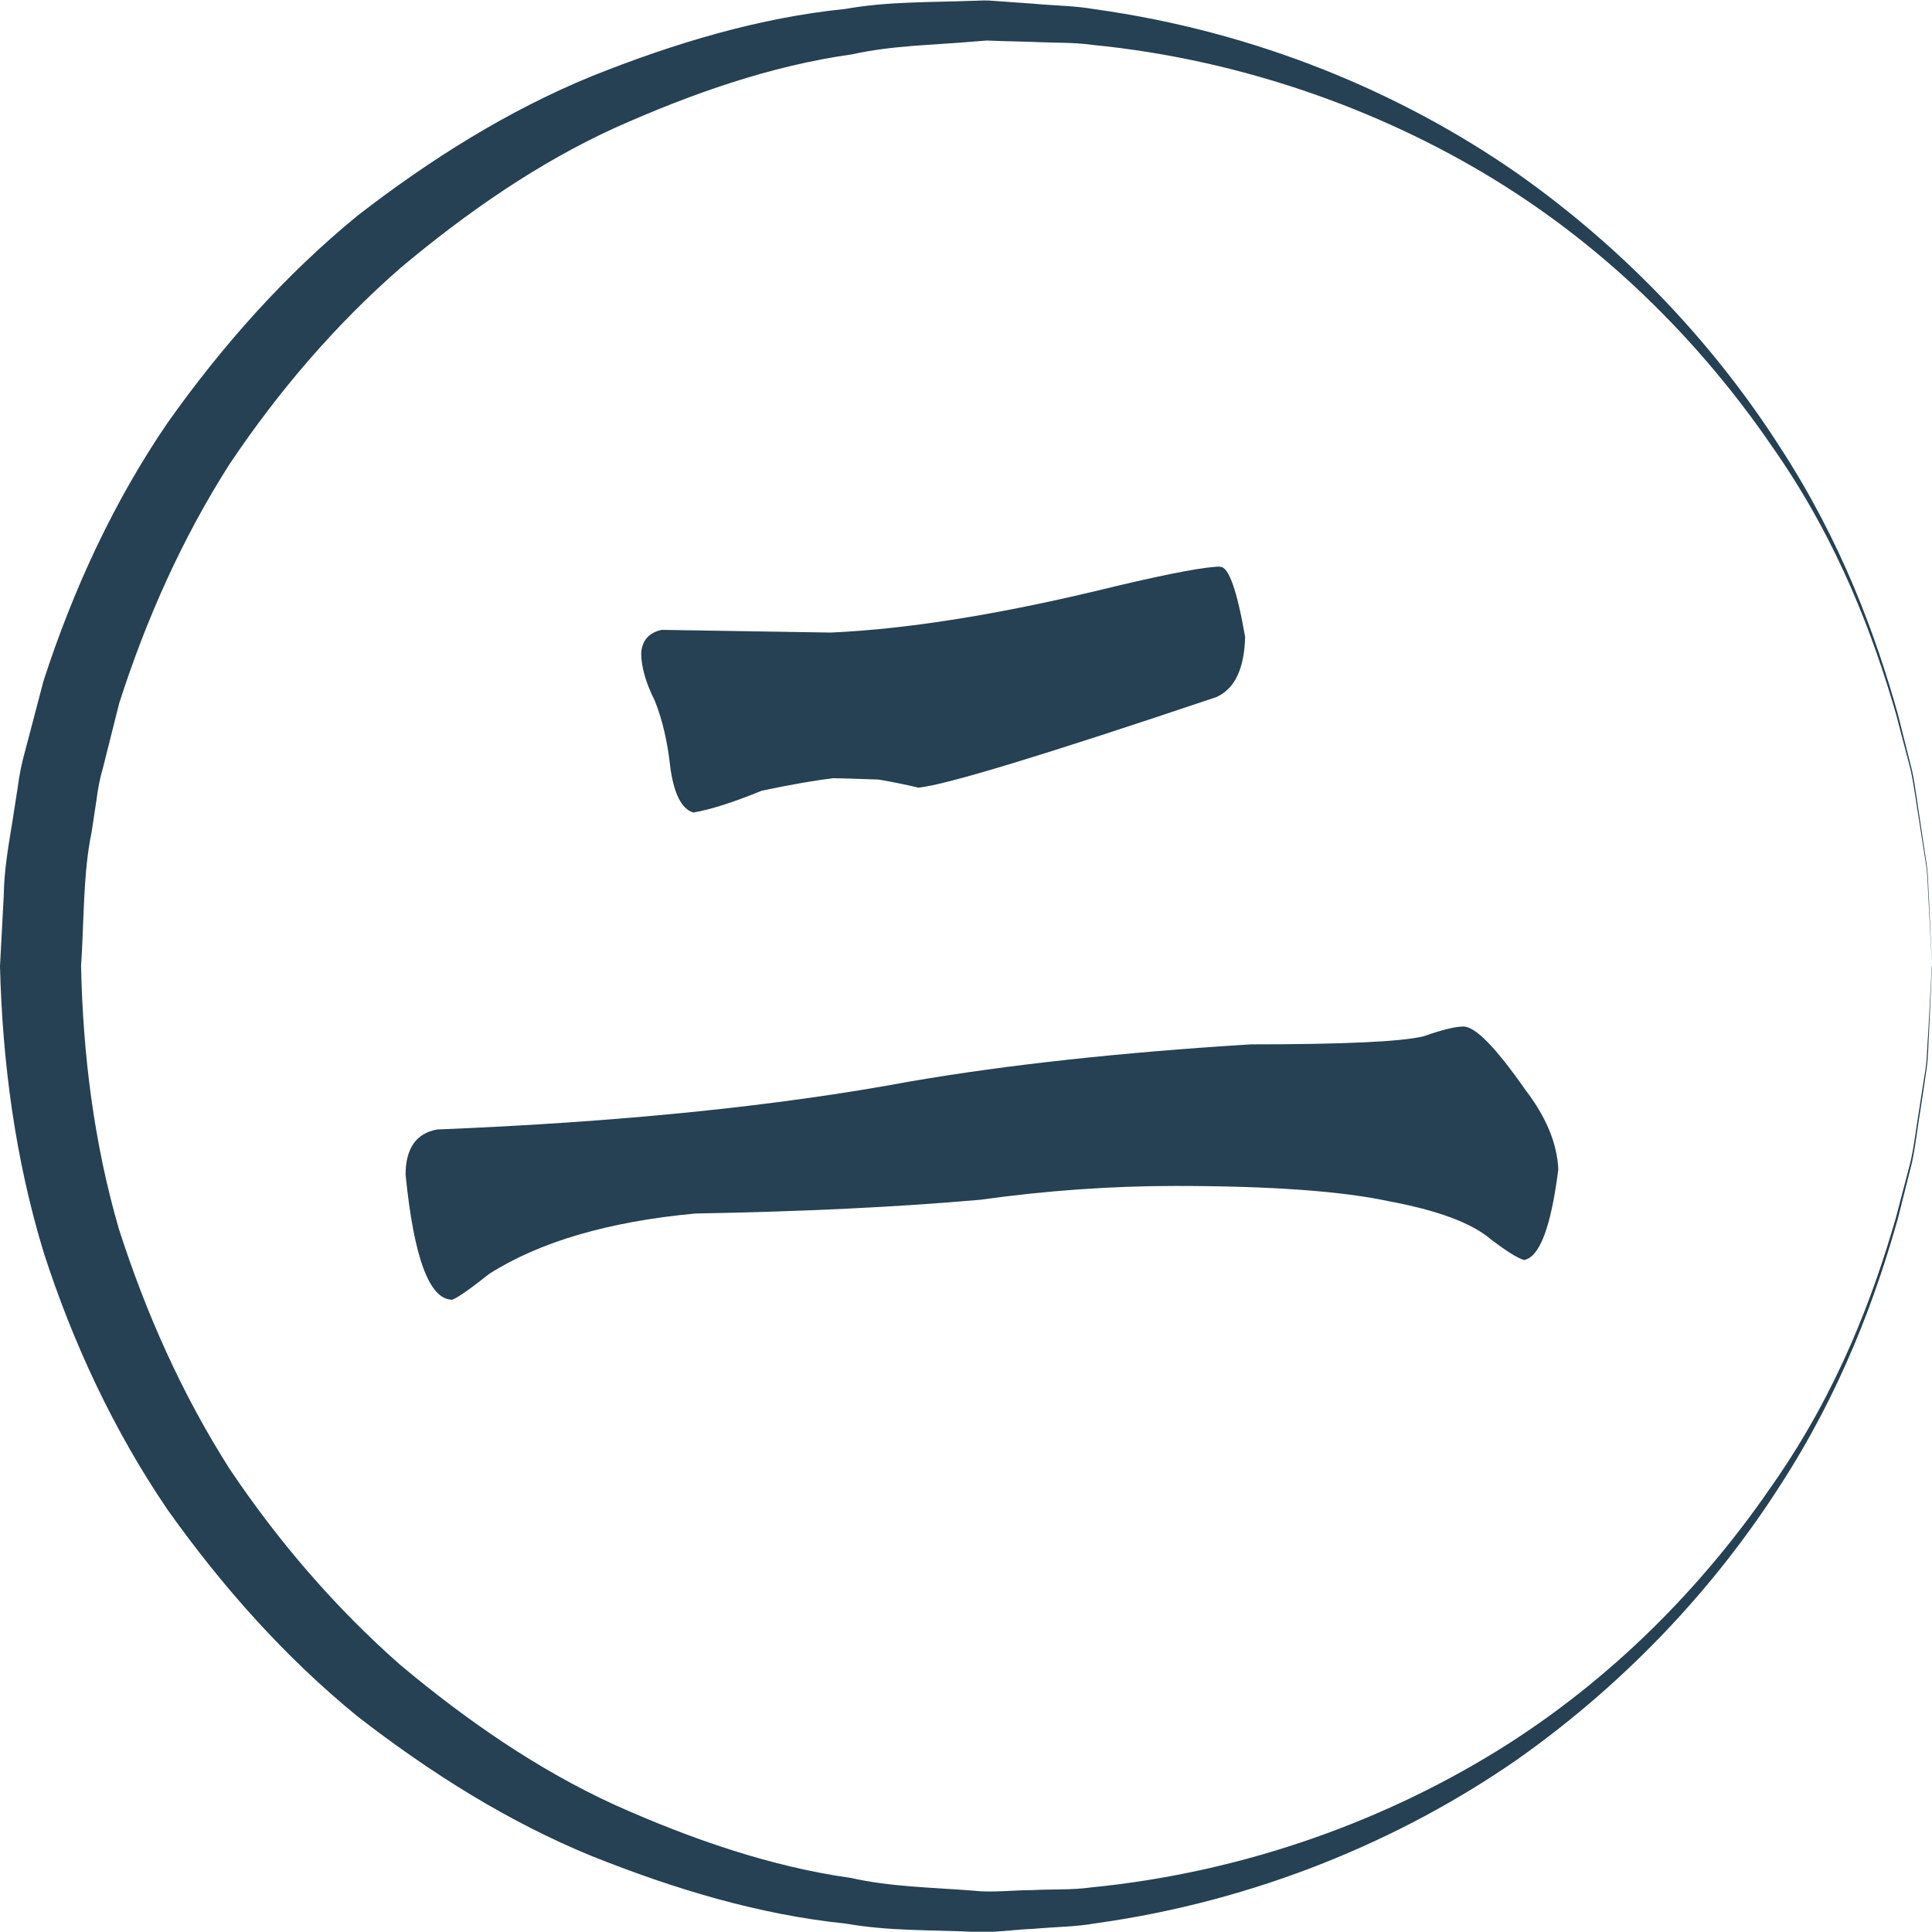
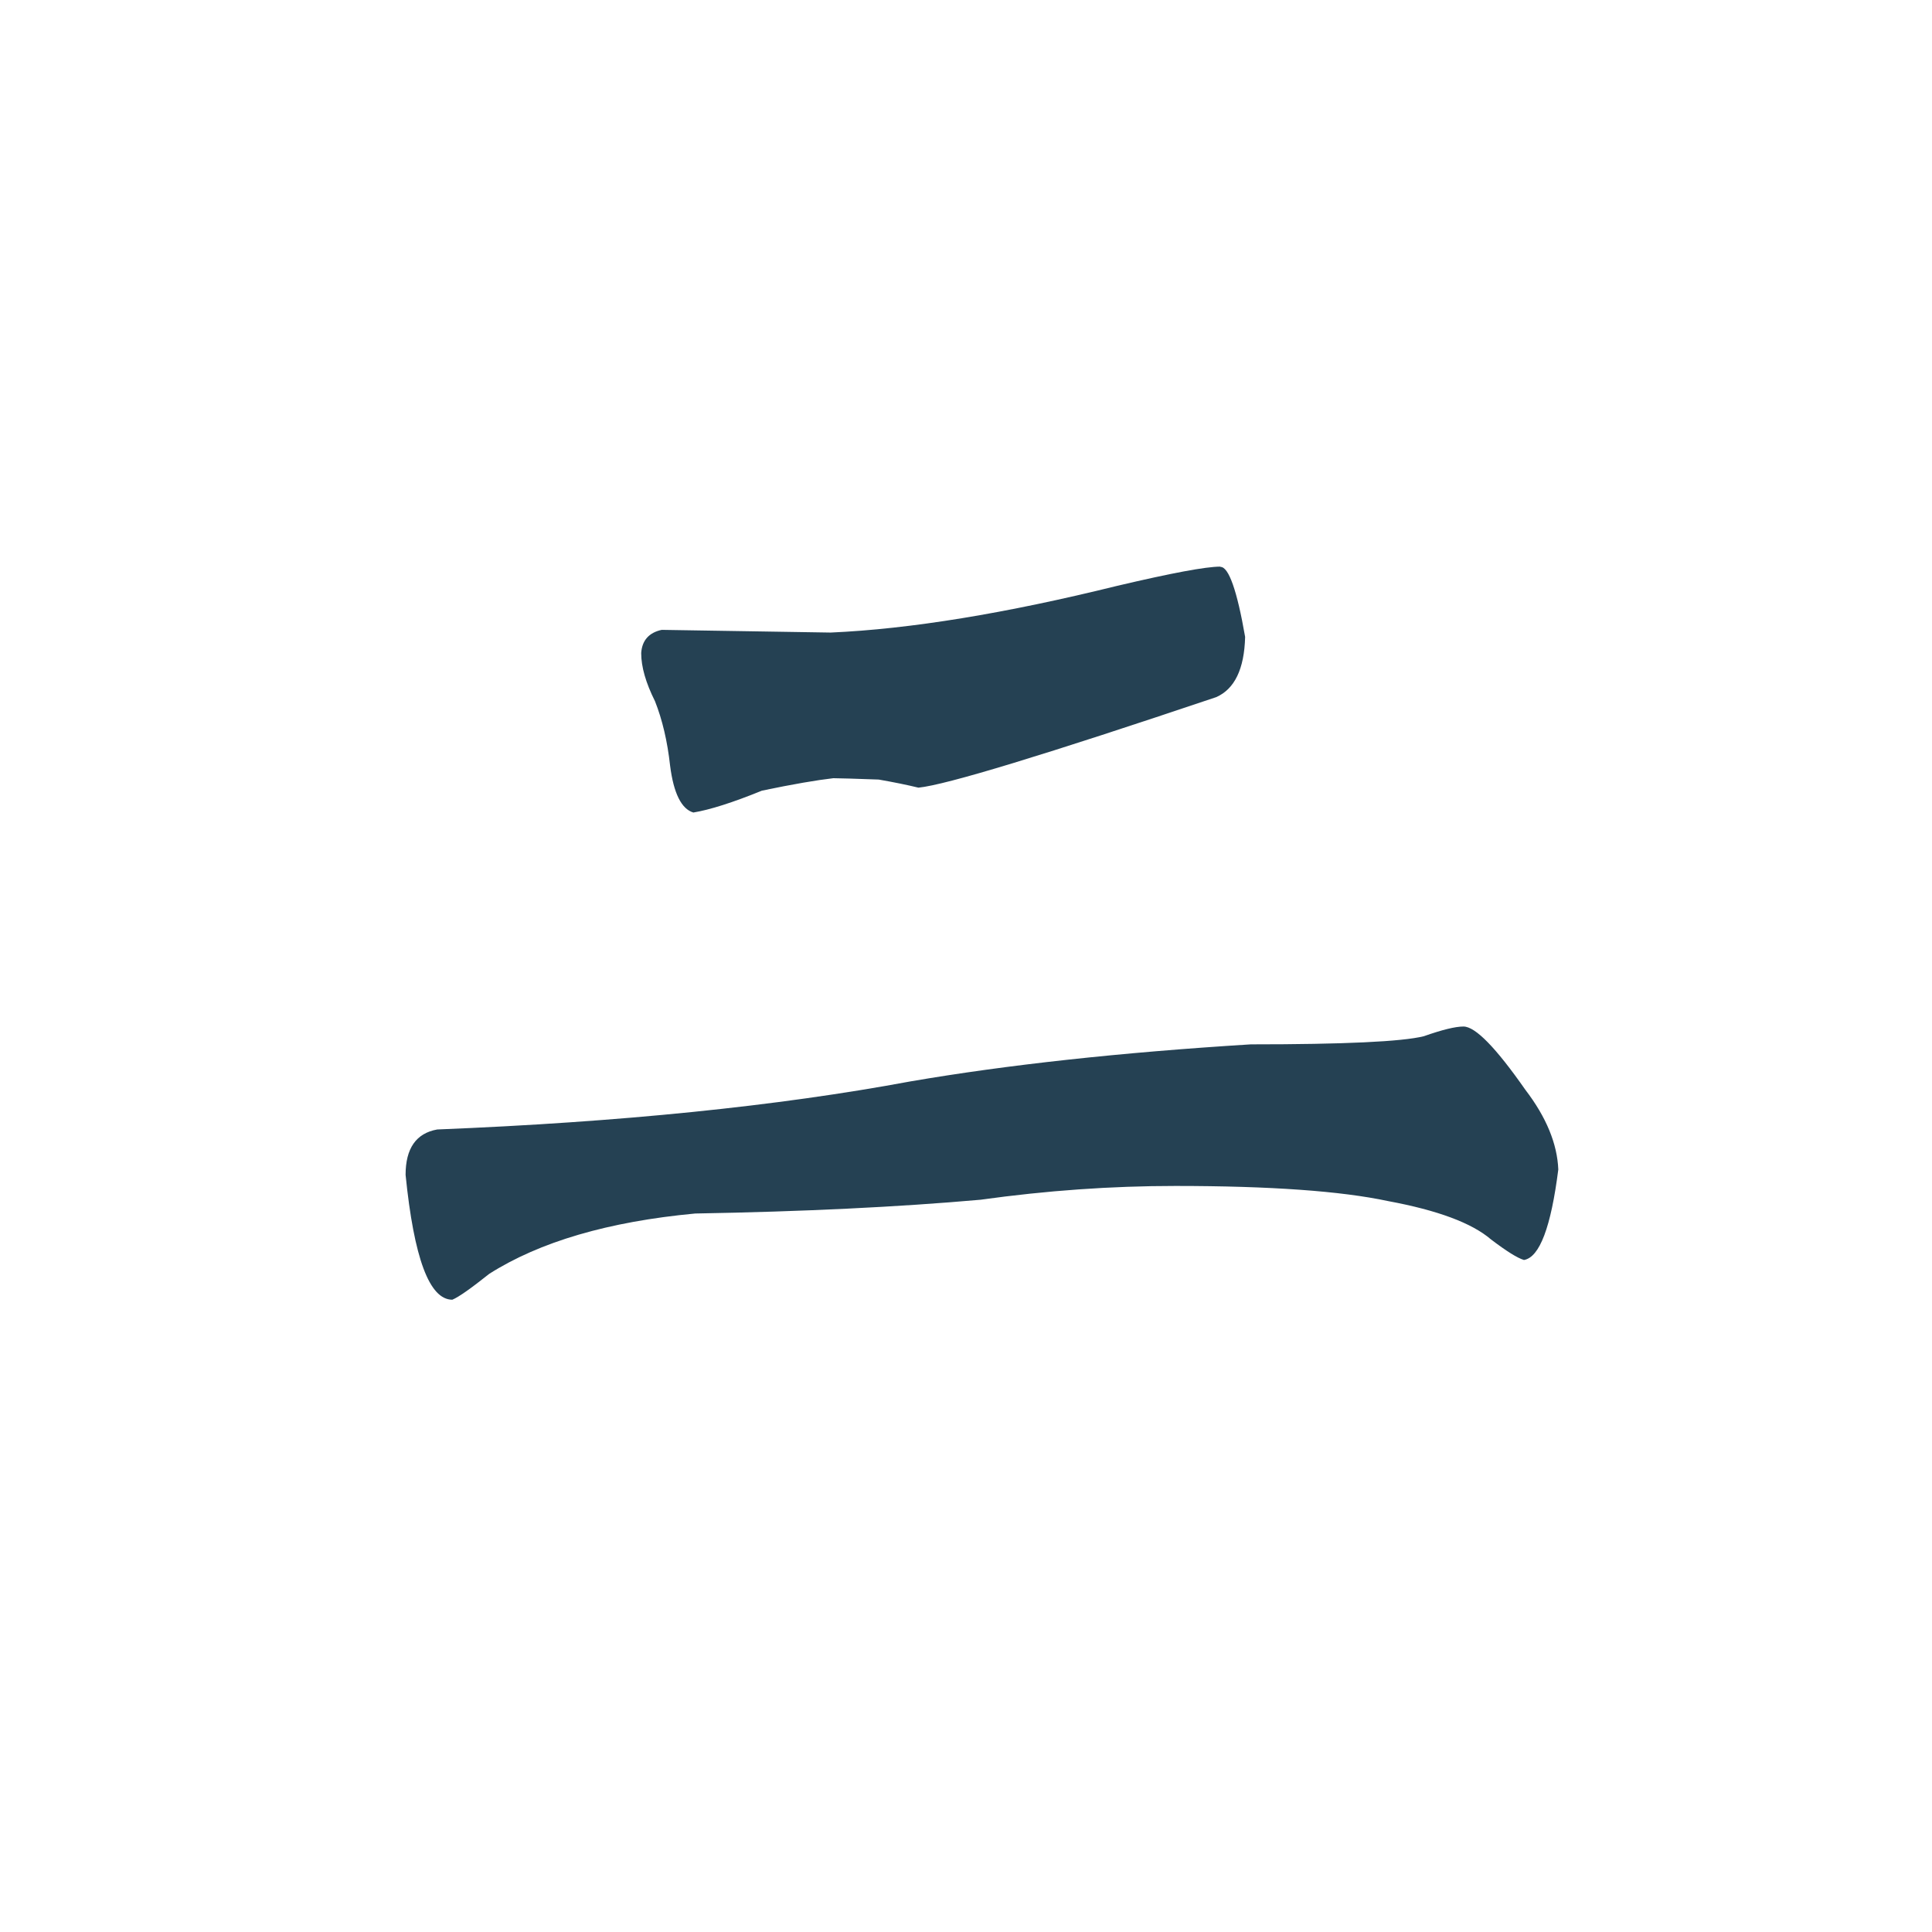
<svg xmlns="http://www.w3.org/2000/svg" id="_レイヤー_2" data-name="レイヤー 2" viewBox="0 0 71.5 71.49">
  <defs>
    <style>
      .cls-1 {
        fill: #254153;
      }
    </style>
  </defs>
  <g id="_レイヤー_2-2" data-name="レイヤー 2">
    <g>
      <path class="cls-1" d="m54.16,37.99c.44,0,1.2.78,2.29,2.34.78,1.02,1.18,2,1.22,2.95-.27,2.13-.69,3.25-1.27,3.35-.24-.07-.64-.32-1.22-.76-.71-.61-1.98-1.08-3.81-1.42-1.73-.37-4.35-.56-7.87-.56-2.37,0-4.77.17-7.21.51-3.05.27-6.57.44-10.56.51-3.22.3-5.76,1.05-7.62,2.23-.68.54-1.13.86-1.37.96-.85,0-1.42-1.54-1.73-4.62,0-.98.39-1.54,1.17-1.68,6.74-.27,12.58-.86,17.52-1.78,3.55-.61,7.75-1.07,12.59-1.37,3.45,0,5.59-.1,6.4-.3.68-.24,1.17-.36,1.47-.36Zm-8.99-17.01c.3,0,.61.86.91,2.59-.03,1.19-.39,1.93-1.07,2.23-6.33,2.13-10,3.25-11.02,3.35-.41-.1-.9-.2-1.47-.3-.88-.03-1.44-.05-1.68-.05-.61.07-1.49.22-2.64.46-1.08.44-1.93.71-2.54.81-.44-.13-.73-.71-.86-1.73-.1-.91-.29-1.71-.56-2.39-.34-.68-.51-1.27-.51-1.78.03-.47.29-.76.76-.86l6.25.1c2.95-.13,6.48-.71,10.61-1.73,2-.47,3.27-.71,3.81-.71Z" />
-       <path class="cls-1" d="m71.5,35.75s-.04.86-.11,2.47c-.03.4-.02.85-.09,1.34-.07.49-.15,1.02-.24,1.6-.1.58-.16,1.2-.3,1.86-.16.65-.34,1.34-.52,2.07-.81,2.88-2.08,6.37-4.37,9.9-2.26,3.53-5.48,7.14-9.74,10.14-4.27,2.96-9.62,5.22-15.59,6.05-.74.13-1.5.13-2.26.2-.77.03-1.5.16-2.33.11-1.52-.07-3.03-.02-4.64-.3-3.21-.33-6.33-1.27-9.41-2.5-3.08-1.26-5.96-3.07-8.67-5.17-2.66-2.17-5-4.79-7.03-7.65-1.98-2.91-3.5-6.15-4.59-9.54-1.04-3.42-1.52-6.99-1.61-10.57l.14-2.65c.01-.84.16-1.75.31-2.65l.21-1.35c.06-.46.15-.9.27-1.32l.68-2.59c1.1-3.39,2.6-6.64,4.59-9.55,2.03-2.87,4.36-5.48,7.02-7.66,2.71-2.1,5.6-3.91,8.68-5.17,3.07-1.23,6.22-2.17,9.39-2.49,1.57-.28,3.15-.24,4.69-.3.21,0,.35-.02.62-.01l.56.04,1.12.08c.75.07,1.48.07,2.23.2,6.03.84,11.34,3.09,15.62,6.06,4.26,3,7.48,6.61,9.74,10.14,2.3,3.53,3.56,7.01,4.37,9.9.18.73.36,1.42.52,2.07.14.65.2,1.28.3,1.86.09.58.16,1.11.24,1.6.07.49.06.94.09,1.34.07,1.61.11,2.47.11,2.47Zm0,0s-.05-.86-.13-2.47c-.03-.4-.02-.85-.1-1.34-.08-.49-.16-1.02-.25-1.6-.1-.57-.17-1.2-.31-1.85-.17-.65-.35-1.33-.54-2.06-.83-2.87-2.11-6.34-4.5-9.78-2.34-3.44-5.59-6.97-9.91-9.72-4.29-2.73-9.63-4.71-15.34-5.27-.71-.1-1.47-.07-2.21-.11l-1.12-.03-.57-.02-.52.04c-1.48.13-2.98.14-4.46.47-3,.42-5.94,1.45-8.78,2.72-2.85,1.3-5.47,3.12-7.92,5.17-2.41,2.1-4.53,4.57-6.34,7.27-1.75,2.74-3.09,5.74-4.09,8.86l-.6,2.39c-.12.4-.19.8-.24,1.19l-.18,1.19c-.32,1.5-.28,3.41-.39,4.95.07,3.29.48,6.57,1.4,9.73,1,3.12,2.34,6.12,4.09,8.87,1.81,2.7,3.93,5.16,6.33,7.27,2.45,2.05,5.08,3.87,7.92,5.17,2.83,1.27,5.81,2.3,8.76,2.71,1.44.33,3.01.35,4.52.47.68.08,1.46-.02,2.18-.02.73-.04,1.47,0,2.18-.1,5.77-.57,11.06-2.54,15.37-5.27,4.32-2.75,7.57-6.28,9.91-9.72,2.39-3.44,3.67-6.91,4.5-9.78.19-.73.37-1.41.54-2.06.15-.65.21-1.28.31-1.85.09-.58.17-1.11.25-1.6.07-.49.06-.94.1-1.34.09-1.61.13-2.47.13-2.47Z" />
    </g>
  </g>
</svg>